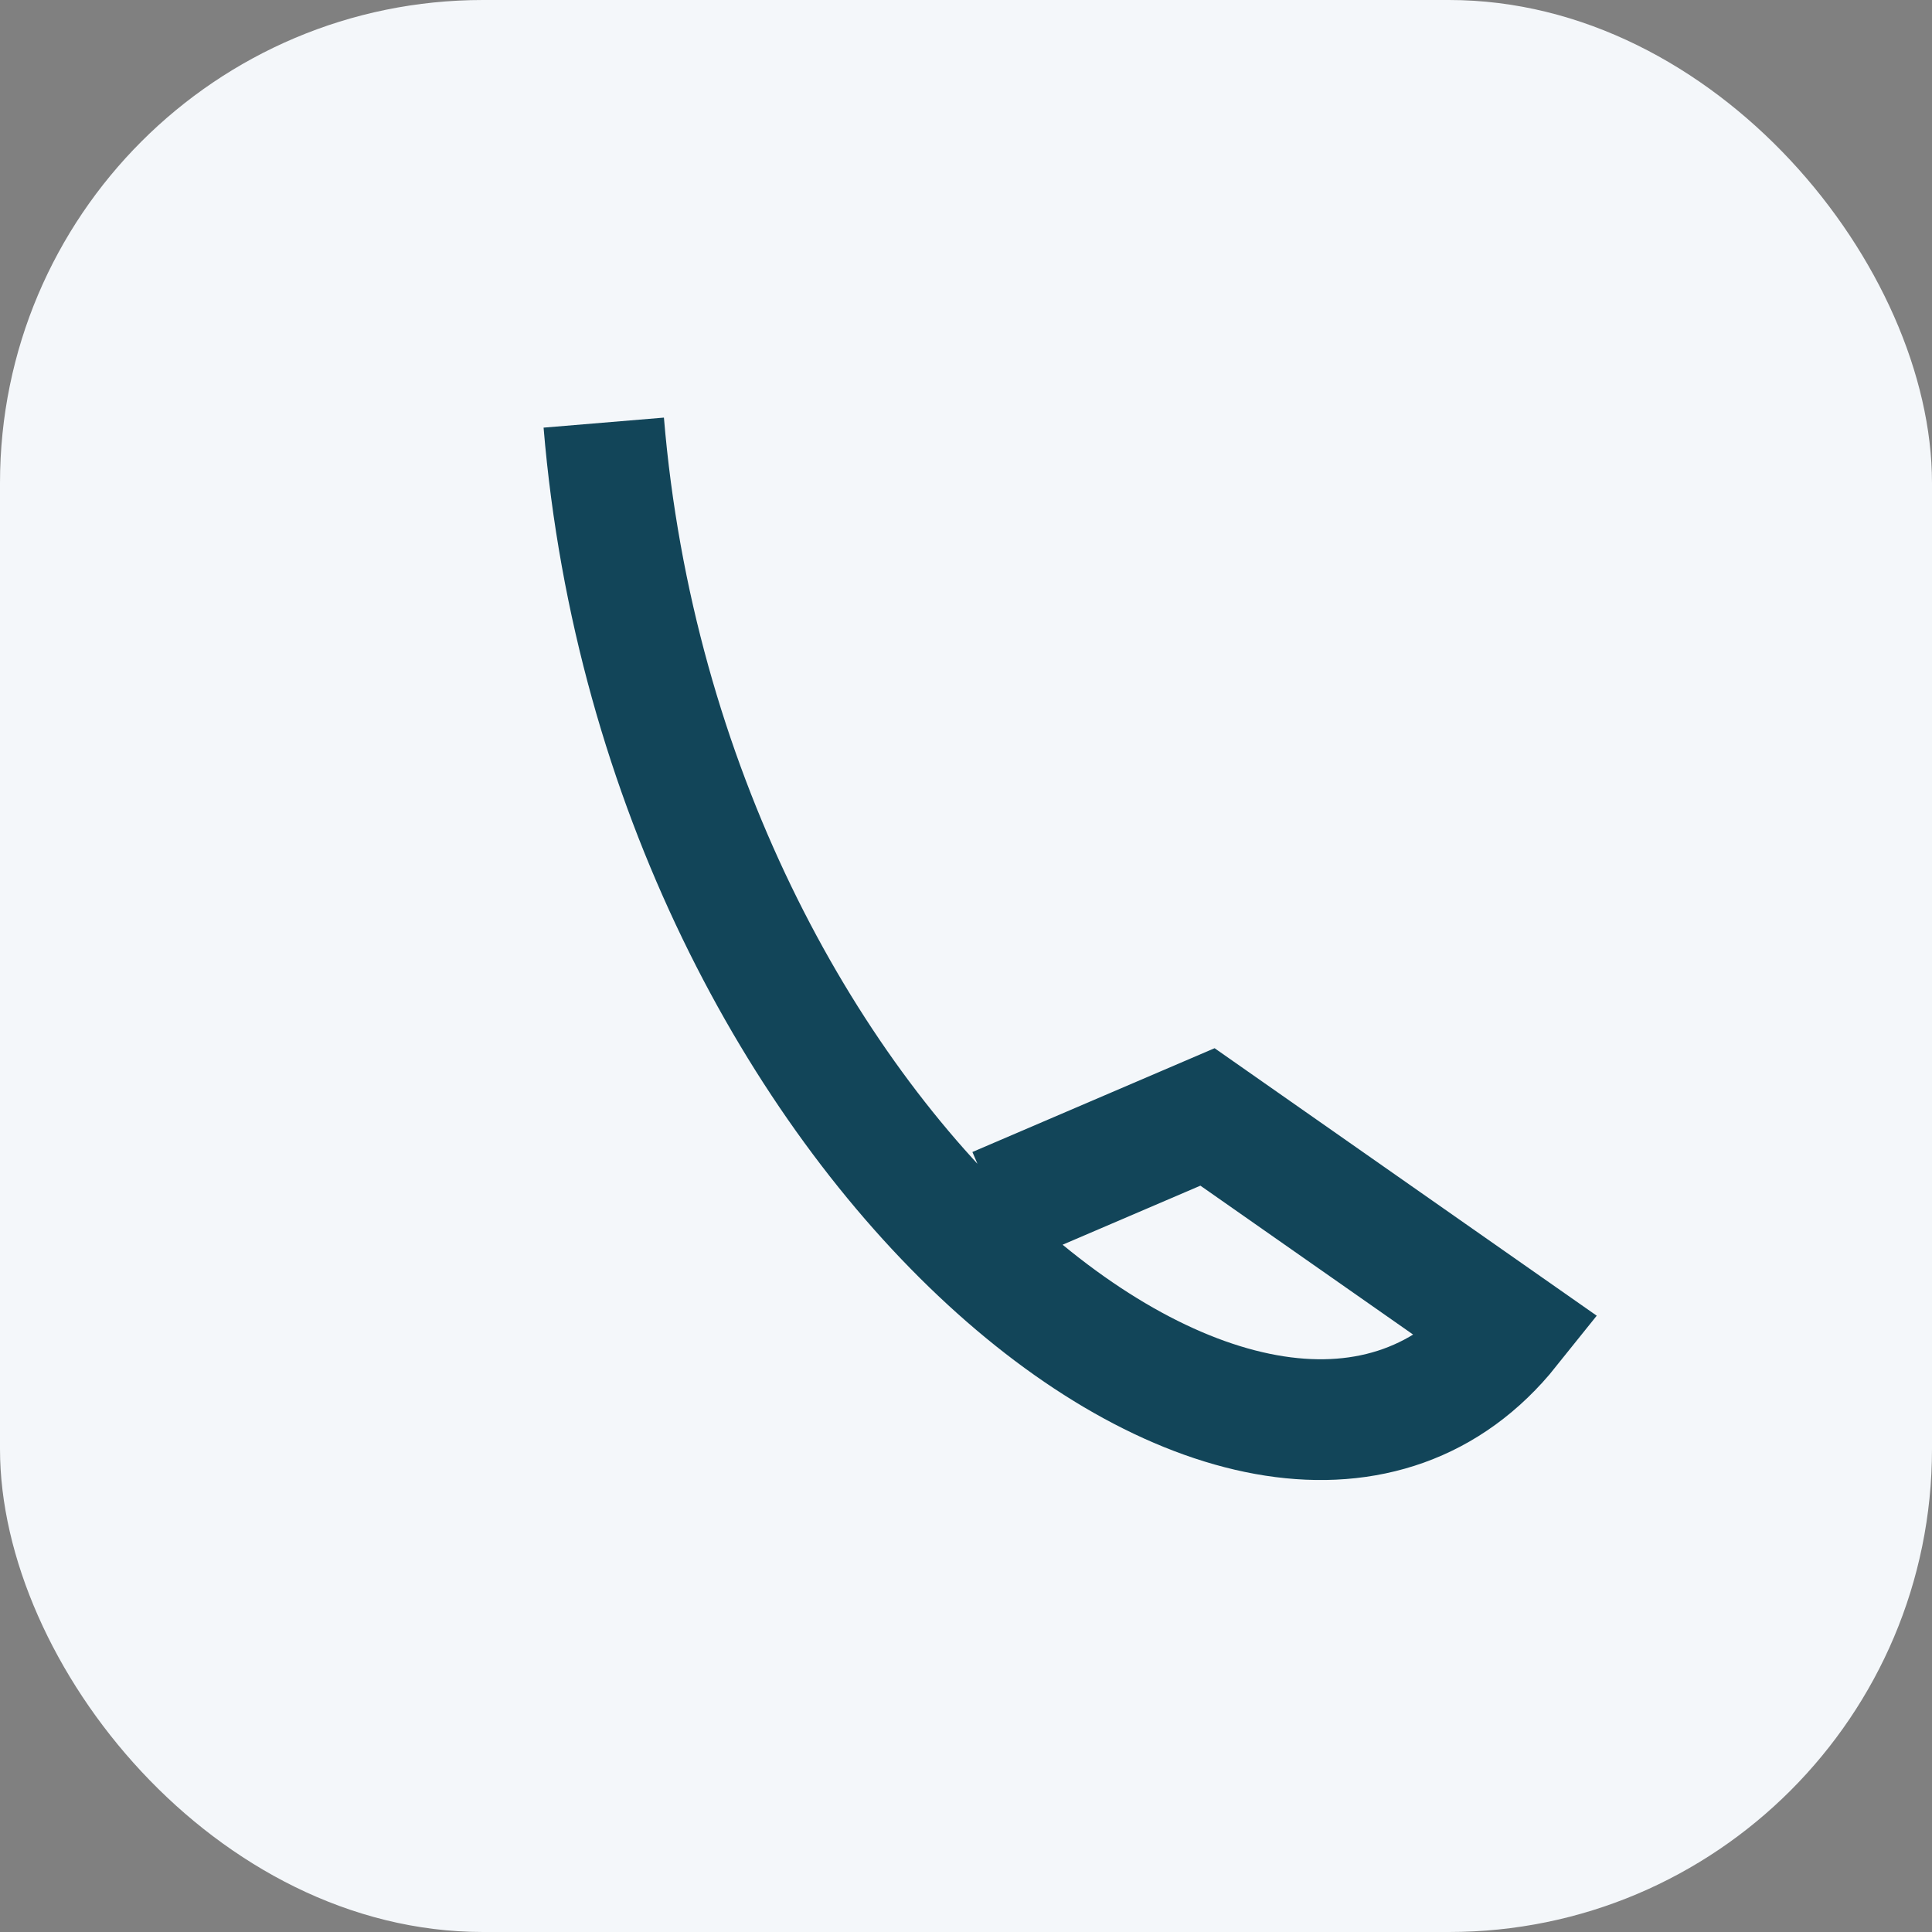
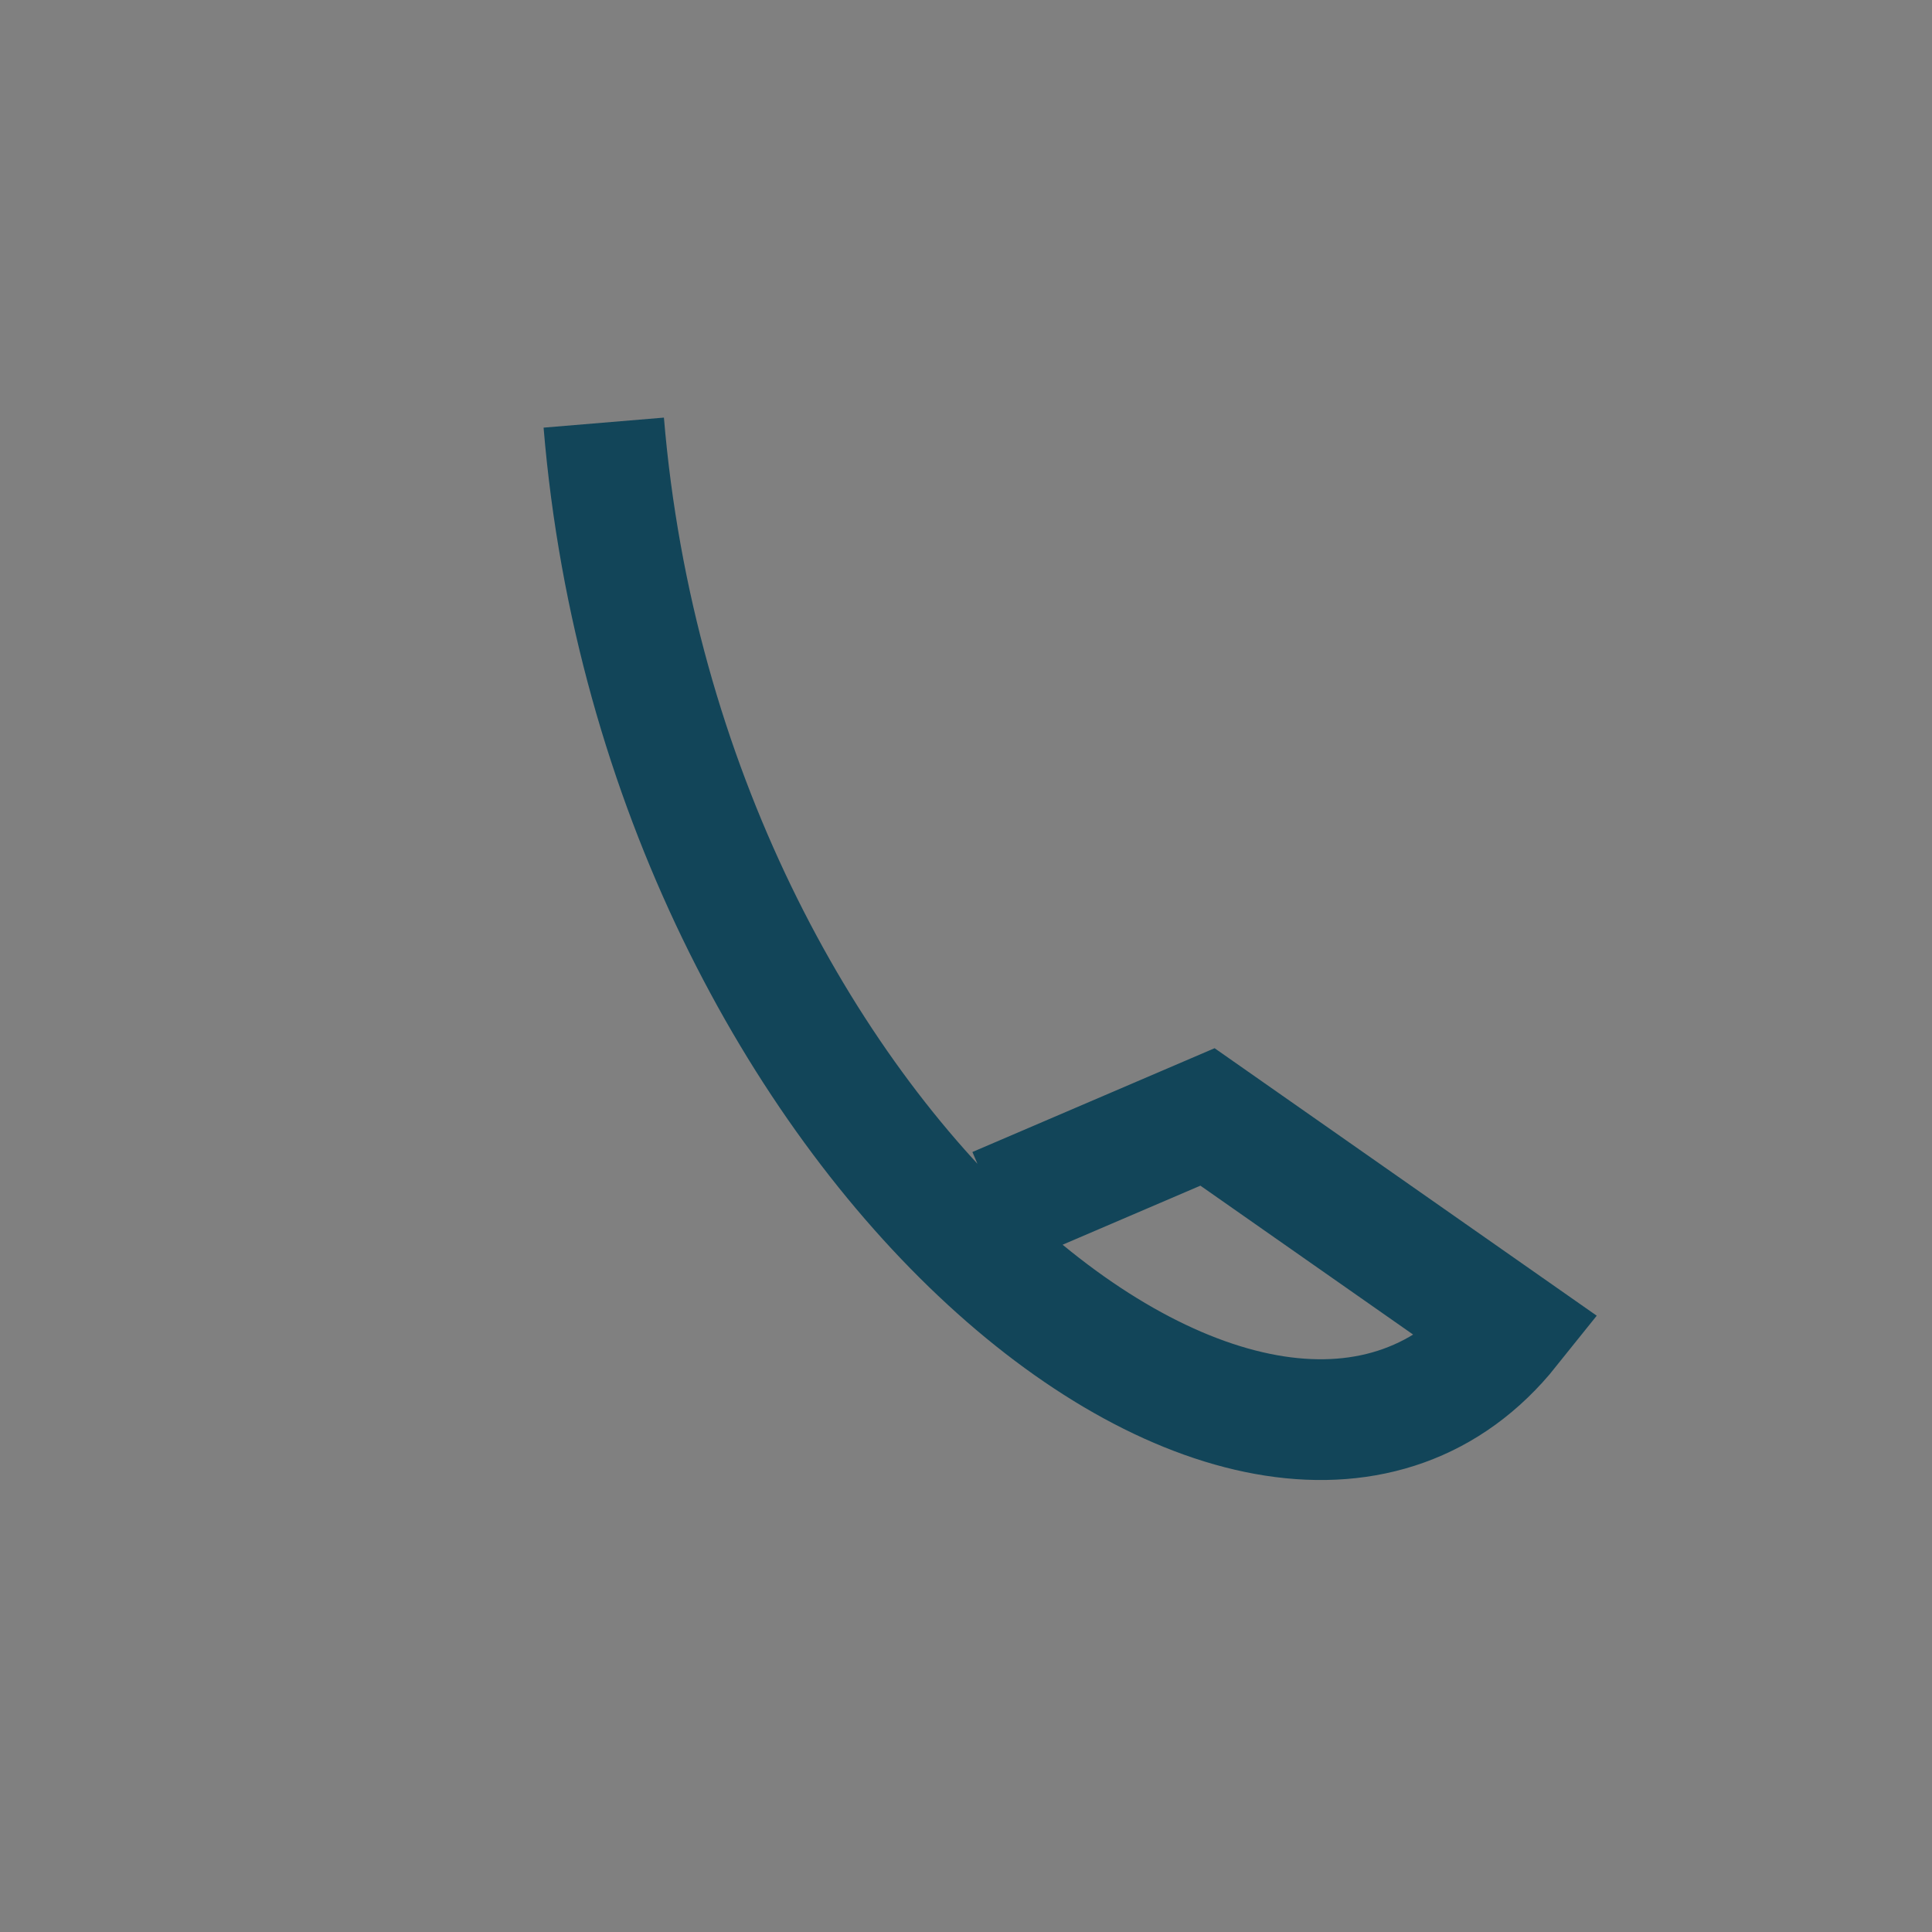
<svg xmlns="http://www.w3.org/2000/svg" width="32" height="32" viewBox="0 0 32 32">
  <rect x="0" y="0" width="32" height="32" fill="#808080" stroke="none" />
-   <rect width="32" height="32" rx="8" fill="#F4F7FA" />
  <path d="M10 7C11 19 21 27 25 22L20 18.5l-3.5 1.5" stroke="#124559" stroke-width="2" fill="none" />
</svg>